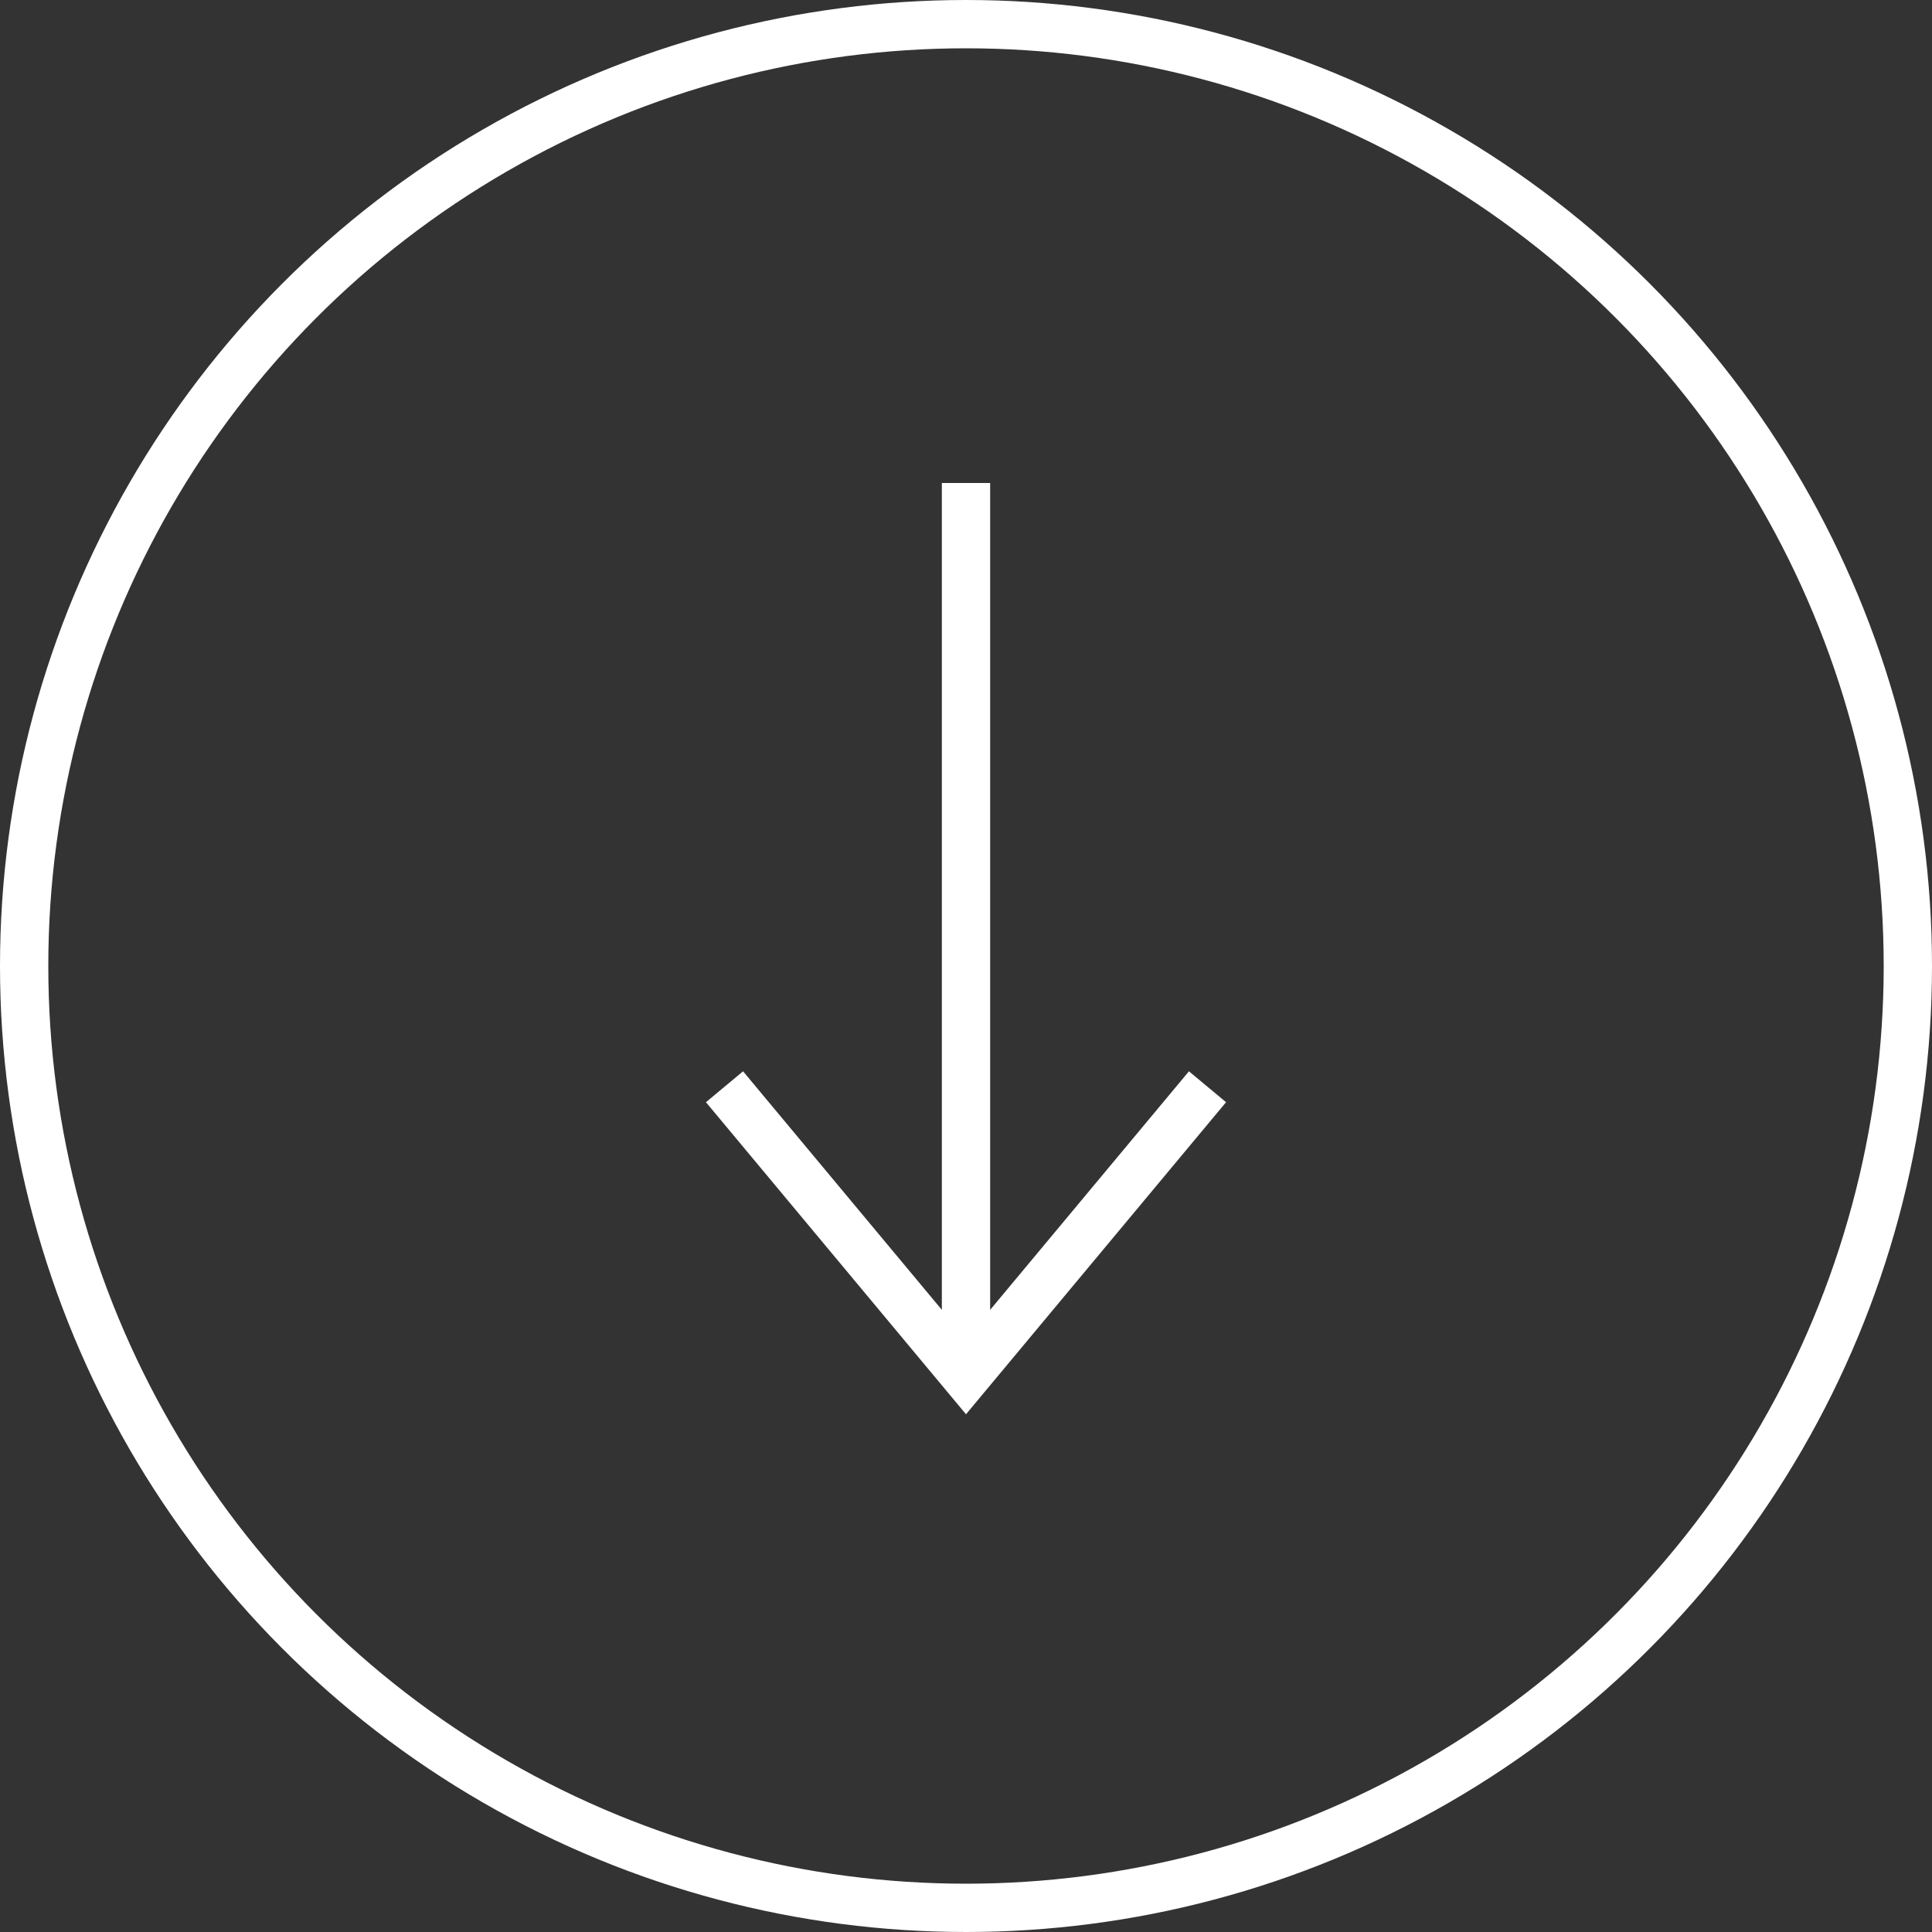
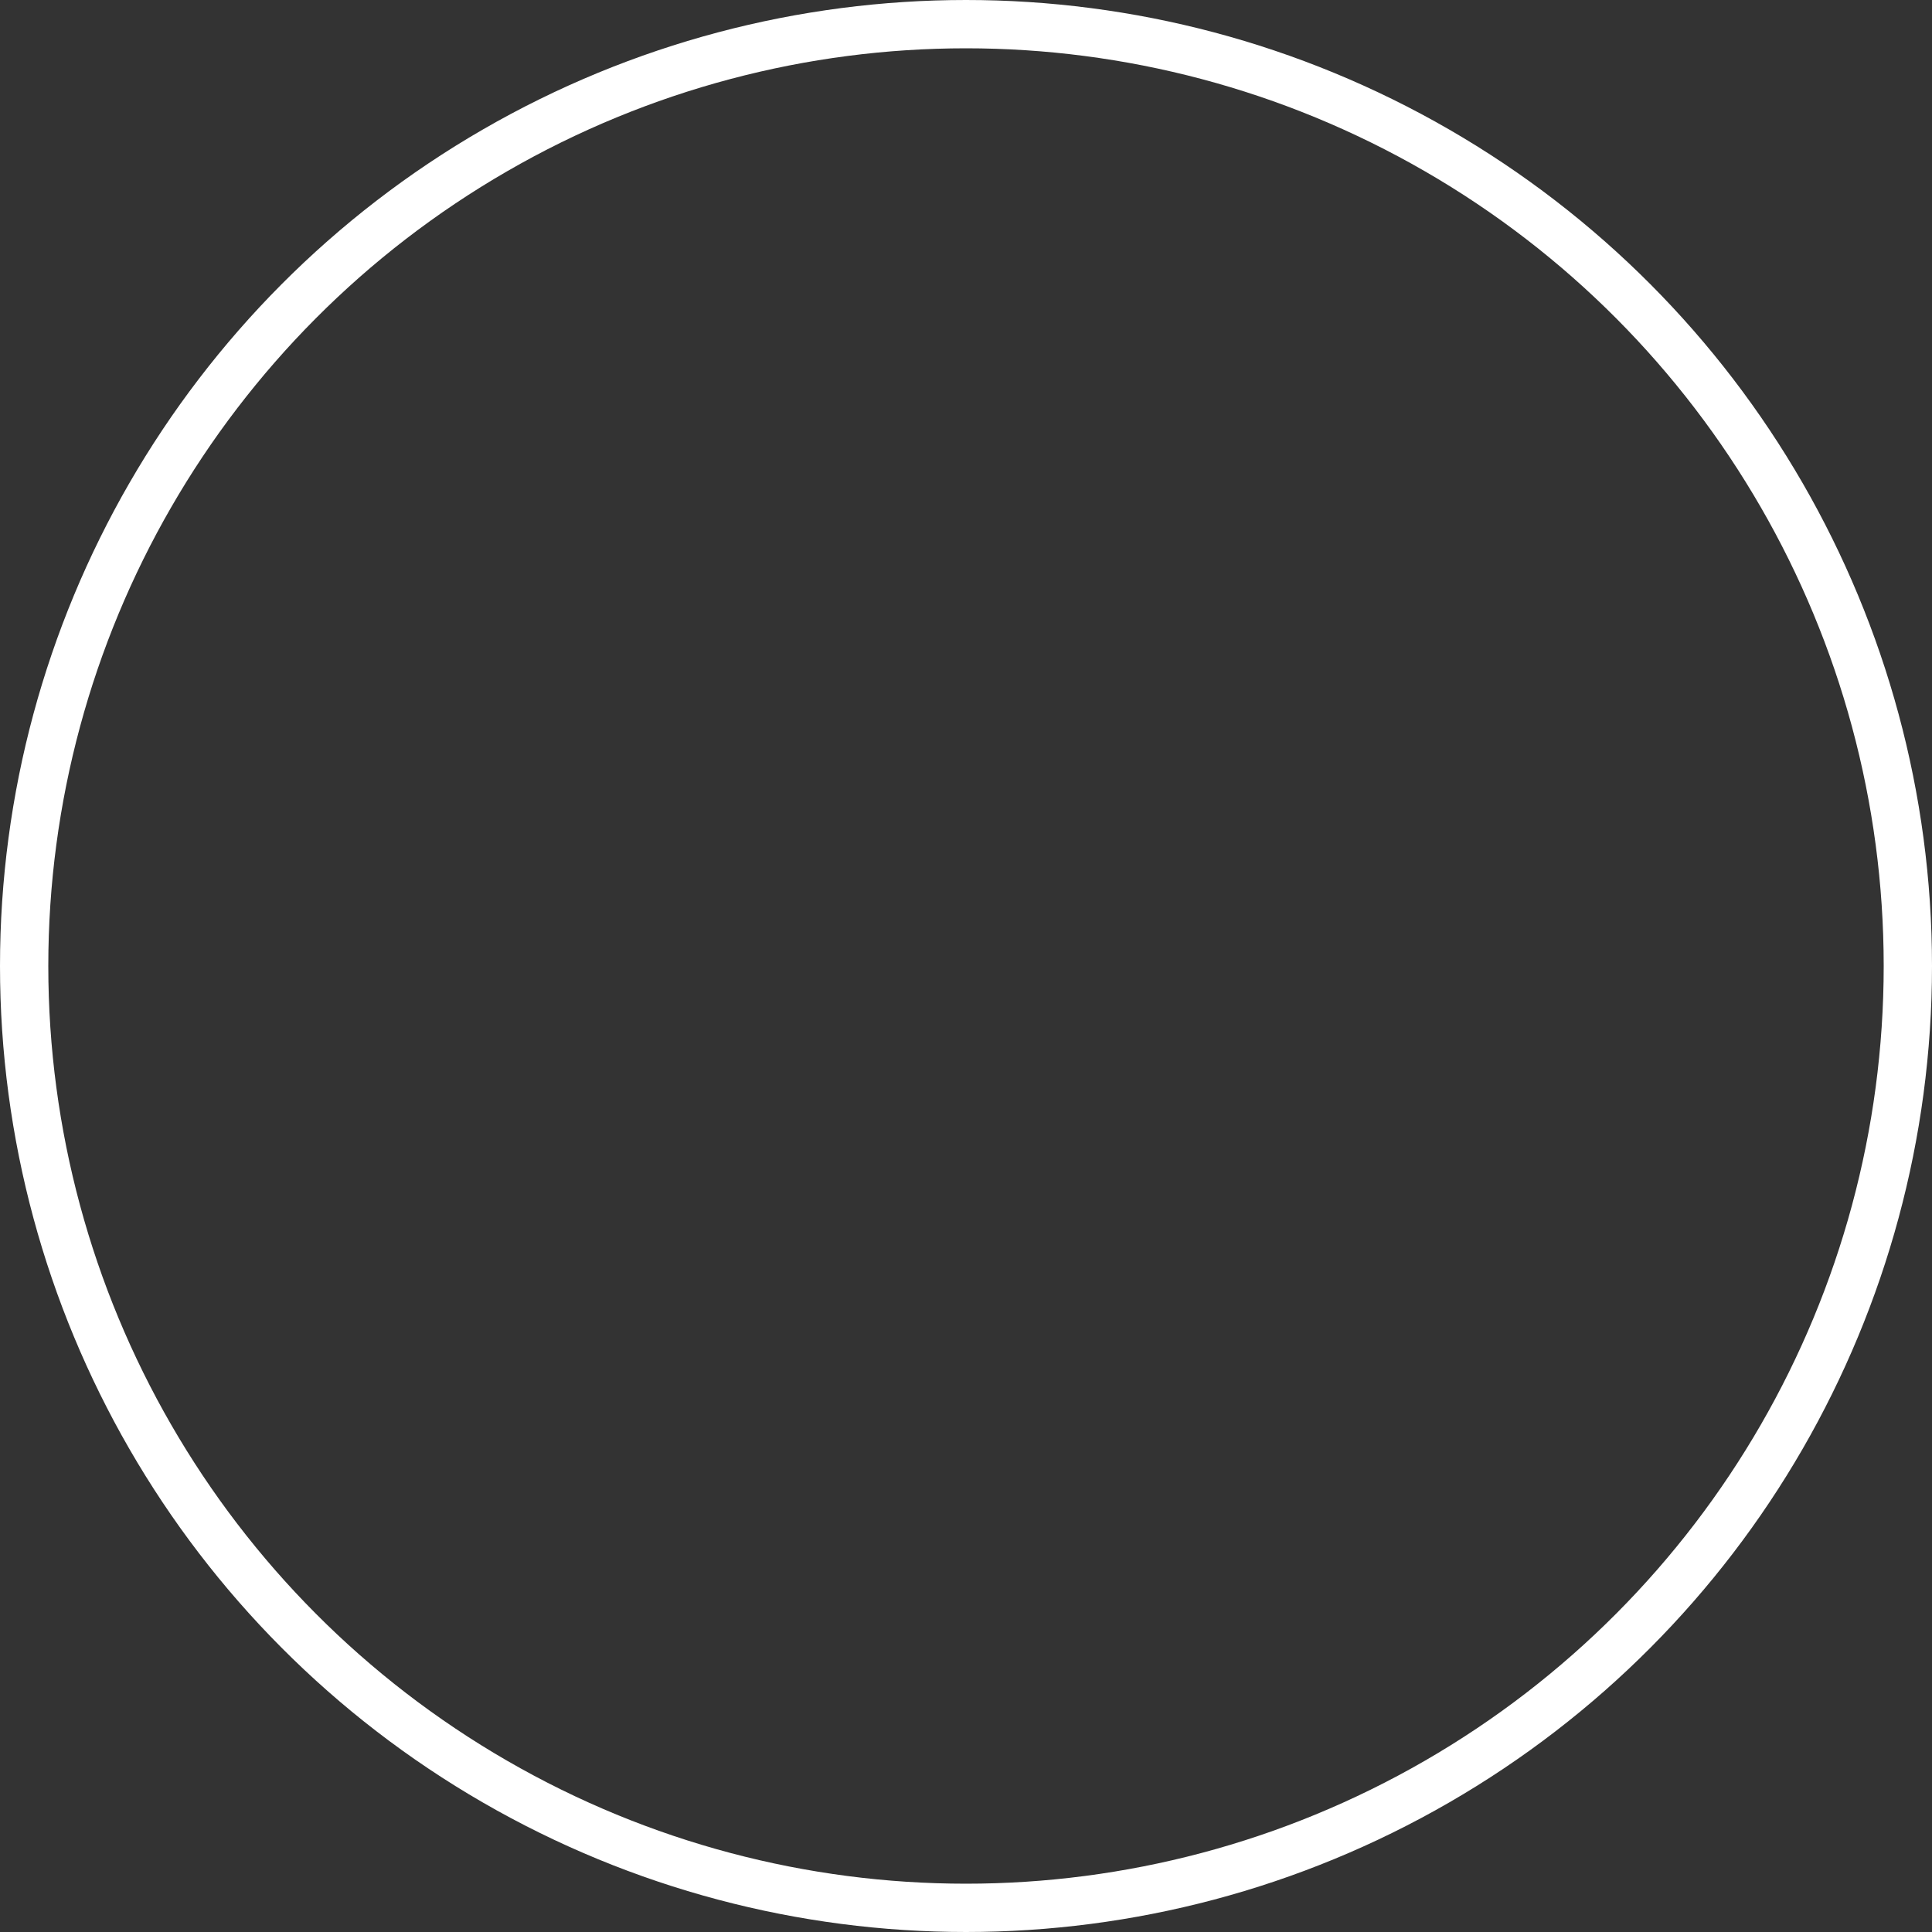
<svg xmlns="http://www.w3.org/2000/svg" width="40px" height="40px" viewBox="0 0 40 40" version="1.1">
  <rect x="0" y="0" width="40" height="40" fill="#333333" stroke="none" />
  <title>Group 5</title>
  <g id="Page-1" stroke="none" stroke-width="1" fill="none" fill-rule="evenodd">
    <g id="Home-15-MacBook" transform="translate(-1600, -970)" stroke="#FFFFFF">
      <g id="Group-4" transform="translate(1540, 970)">
        <g id="Group-5" transform="translate(60, 0)">
          <circle id="Oval" cx="20" cy="20" r="19.5" />
          <g id="Group-2" transform="translate(15, 10)">
-             <line x1="5" y1="1.42622879e-14" x2="5" y2="18" id="Line" />
-             <polyline id="Path-2" points="2.27318164e-13 12.5 5 18.5 10 12.5" />
-           </g>
+             </g>
        </g>
      </g>
    </g>
  </g>
</svg>